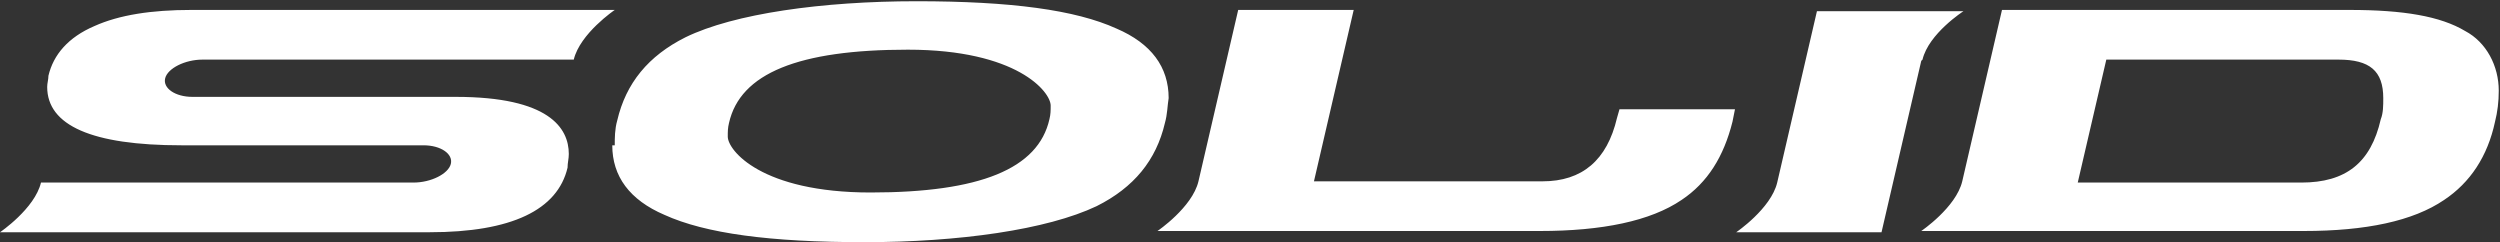
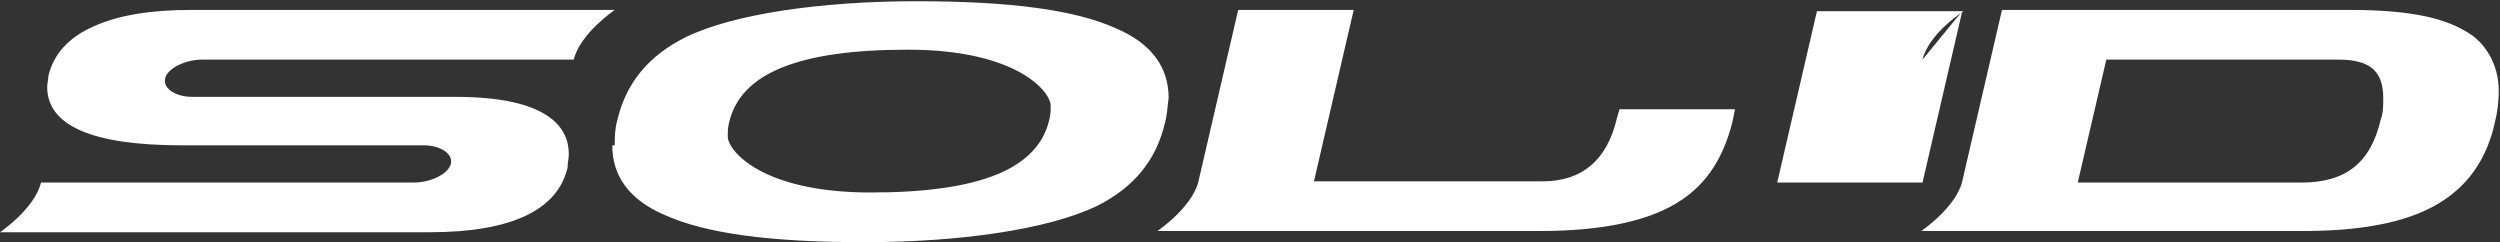
<svg xmlns="http://www.w3.org/2000/svg" id="b" viewBox="0 0 201.3 19.5">
  <rect x="0" y="0" width="201.3" height="19.5" fill="#333333" stroke="none" />
  <g id="c">
-     <path d="M93.2,18.6h30.8c5,0,8.9-.8,11.4-2.5,2.1-1.4,3.4-3.5,4.1-6.3l.2-1h-9.3l-.2.7c-.8,3.4-2.8,5.1-6,5.1h-18.4l3.2-13.8h-9.3l-3.2,13.8c-.5,2.1-3.3,4-3.3,4ZM154.8,4.8c.5-2.1,3.3-3.9,3.3-3.9h-11.8l-3.2,13.8h0c-.5,2.1-3.3,4-3.3,4h11.7l3.2-13.8ZM154.7,18.6h30.8c5,0,8.8-.8,11.3-2.5,2.1-1.4,3.5-3.5,4.1-6.3.2-.8.3-1.6.3-2.5,0-2-1-3.9-2.7-4.8-2-1.2-5-1.7-9.3-1.7h-28l-3.2,13.8c-.5,2.1-3.3,4-3.3,4h0ZM169.6,4.8h18.7c2.5,0,3.6.9,3.6,3.1,0,.6,0,1.2-.2,1.7-.8,3.5-2.8,5.1-6.4,5.1h-18l2.3-9.9ZM49.3,11.7c0,2.5,1.4,4.4,4.2,5.6,3.3,1.5,8.5,2.2,16.1,2.2s14.7-1,18.7-2.9c3-1.5,4.8-3.7,5.5-6.7.2-.7.2-1.4.3-2,0-2.5-1.4-4.4-4.2-5.6-3.3-1.5-8.5-2.2-16.1-2.2s-14.7,1-18.6,2.9c-3,1.5-4.8,3.7-5.5,6.7-.2.7-.2,1.4-.2,2ZM58.7,9.9c.9-4,5.6-5.9,14.4-5.9s11.5,3.4,11.5,4.5c0,.4,0,.7-.1,1.1-.9,4-5.6,5.9-14.4,5.9s-11.5-3.4-11.5-4.5c0-.4,0-.7.1-1.1h0ZM45.7,13.5c0-.4.1-.7.1-1.1,0-2.1-1.6-4.6-9.1-4.6H15.5c-1.4,0-2.4-.7-2.2-1.5s1.6-1.5,3-1.5h29.9c.5-2.1,3.3-4,3.3-4H15.4c-3.2,0-5.8.4-7.8,1.3-2.1.9-3.3,2.3-3.7,4,0,.3-.1.6-.1.9,0,3.1,3.6,4.7,10.8,4.7h19.5c1.4,0,2.4.7,2.2,1.5s-1.6,1.5-3,1.5H3.3c-.5,2.1-3.3,4-3.3,4h34.6c6.6,0,10.3-1.8,11.1-5.2h0Z" fill="#fff" />
+     <path d="M93.2,18.6h30.8c5,0,8.9-.8,11.4-2.5,2.1-1.4,3.4-3.5,4.1-6.3l.2-1h-9.3l-.2.7c-.8,3.4-2.8,5.1-6,5.1h-18.4l3.2-13.8h-9.3l-3.2,13.8c-.5,2.1-3.3,4-3.3,4ZM154.8,4.8c.5-2.1,3.3-3.9,3.3-3.9h-11.8l-3.2,13.8h0h11.7l3.2-13.8ZM154.7,18.6h30.8c5,0,8.8-.8,11.3-2.5,2.1-1.4,3.5-3.5,4.1-6.3.2-.8.3-1.6.3-2.5,0-2-1-3.9-2.7-4.8-2-1.2-5-1.7-9.3-1.7h-28l-3.2,13.8c-.5,2.1-3.3,4-3.3,4h0ZM169.6,4.8h18.7c2.5,0,3.6.9,3.6,3.1,0,.6,0,1.2-.2,1.7-.8,3.5-2.8,5.1-6.4,5.1h-18l2.3-9.9ZM49.3,11.7c0,2.5,1.4,4.4,4.2,5.6,3.3,1.5,8.5,2.2,16.1,2.2s14.7-1,18.7-2.9c3-1.5,4.8-3.7,5.5-6.7.2-.7.2-1.4.3-2,0-2.5-1.4-4.4-4.2-5.6-3.3-1.5-8.5-2.2-16.1-2.2s-14.7,1-18.6,2.9c-3,1.5-4.8,3.7-5.5,6.7-.2.7-.2,1.4-.2,2ZM58.7,9.9c.9-4,5.6-5.9,14.4-5.9s11.5,3.4,11.5,4.5c0,.4,0,.7-.1,1.1-.9,4-5.6,5.9-14.4,5.9s-11.5-3.4-11.5-4.5c0-.4,0-.7.1-1.1h0ZM45.7,13.5c0-.4.1-.7.1-1.1,0-2.1-1.6-4.6-9.1-4.6H15.5c-1.4,0-2.4-.7-2.2-1.5s1.6-1.5,3-1.5h29.9c.5-2.1,3.3-4,3.3-4H15.4c-3.2,0-5.8.4-7.8,1.3-2.1.9-3.3,2.3-3.7,4,0,.3-.1.6-.1.9,0,3.1,3.6,4.7,10.8,4.7h19.5c1.4,0,2.4.7,2.2,1.5s-1.6,1.5-3,1.5H3.3c-.5,2.1-3.3,4-3.3,4h34.6c6.6,0,10.3-1.8,11.1-5.2h0Z" fill="#fff" />
  </g>
</svg>